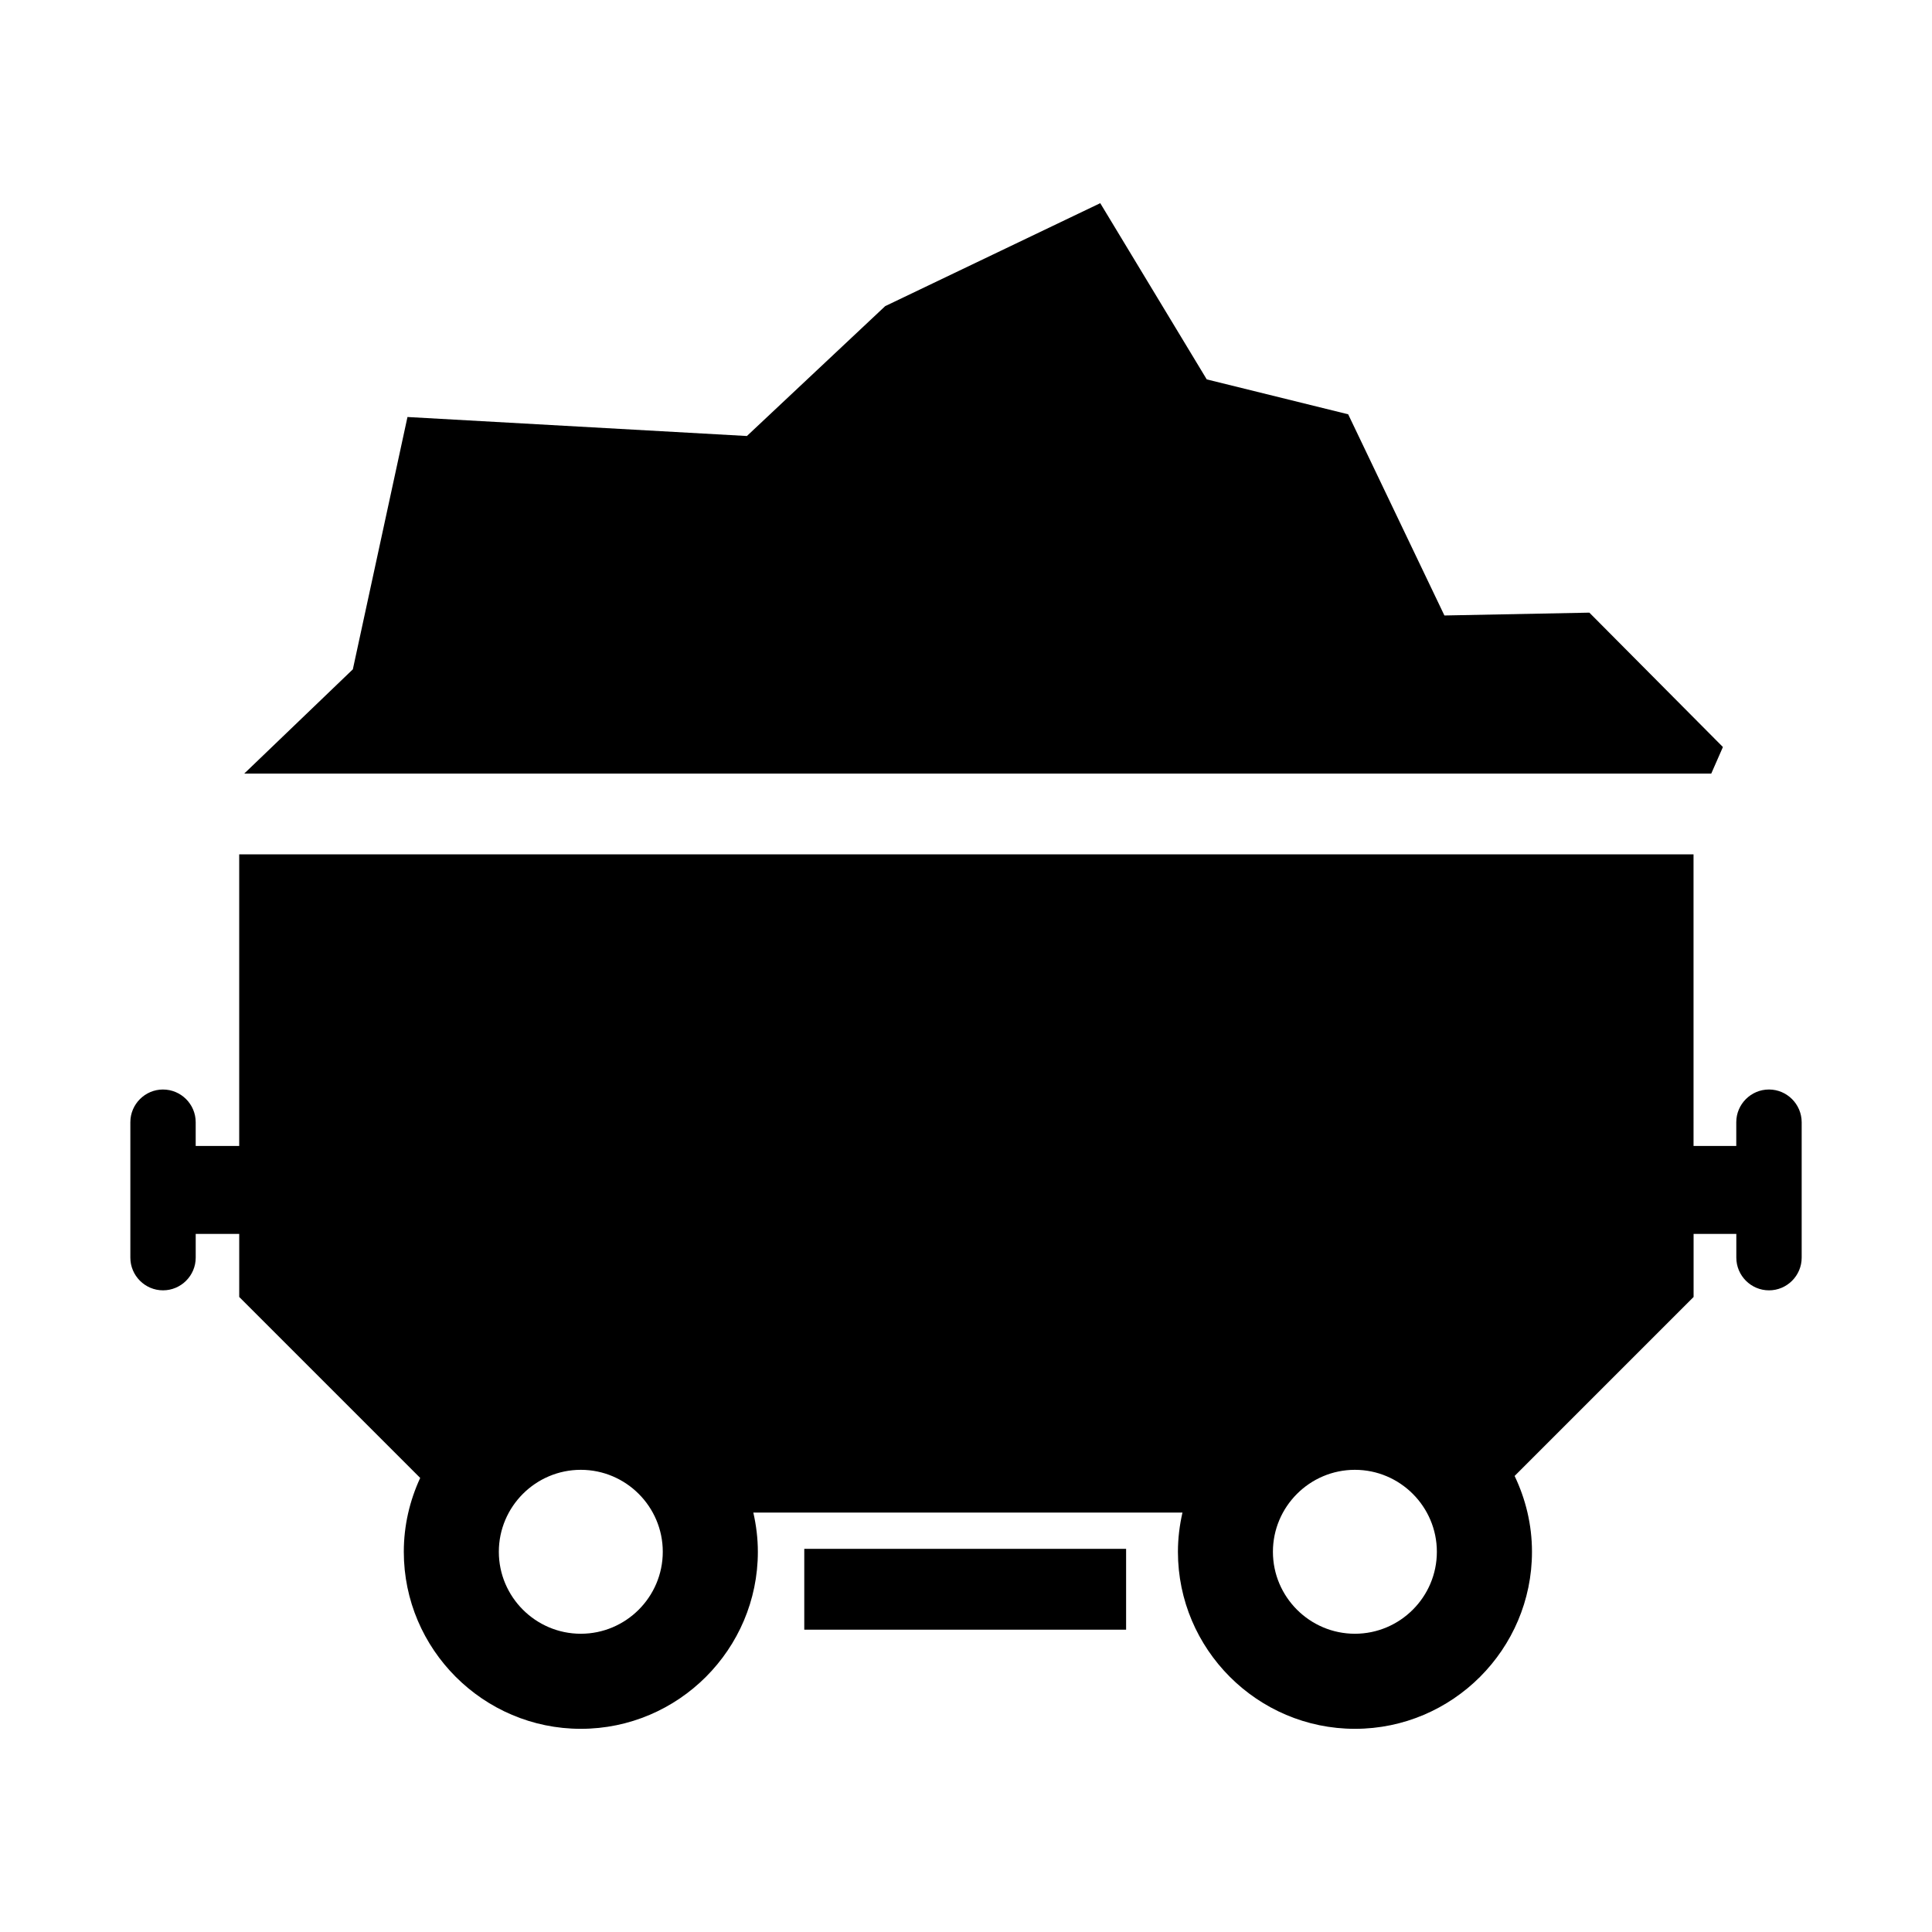
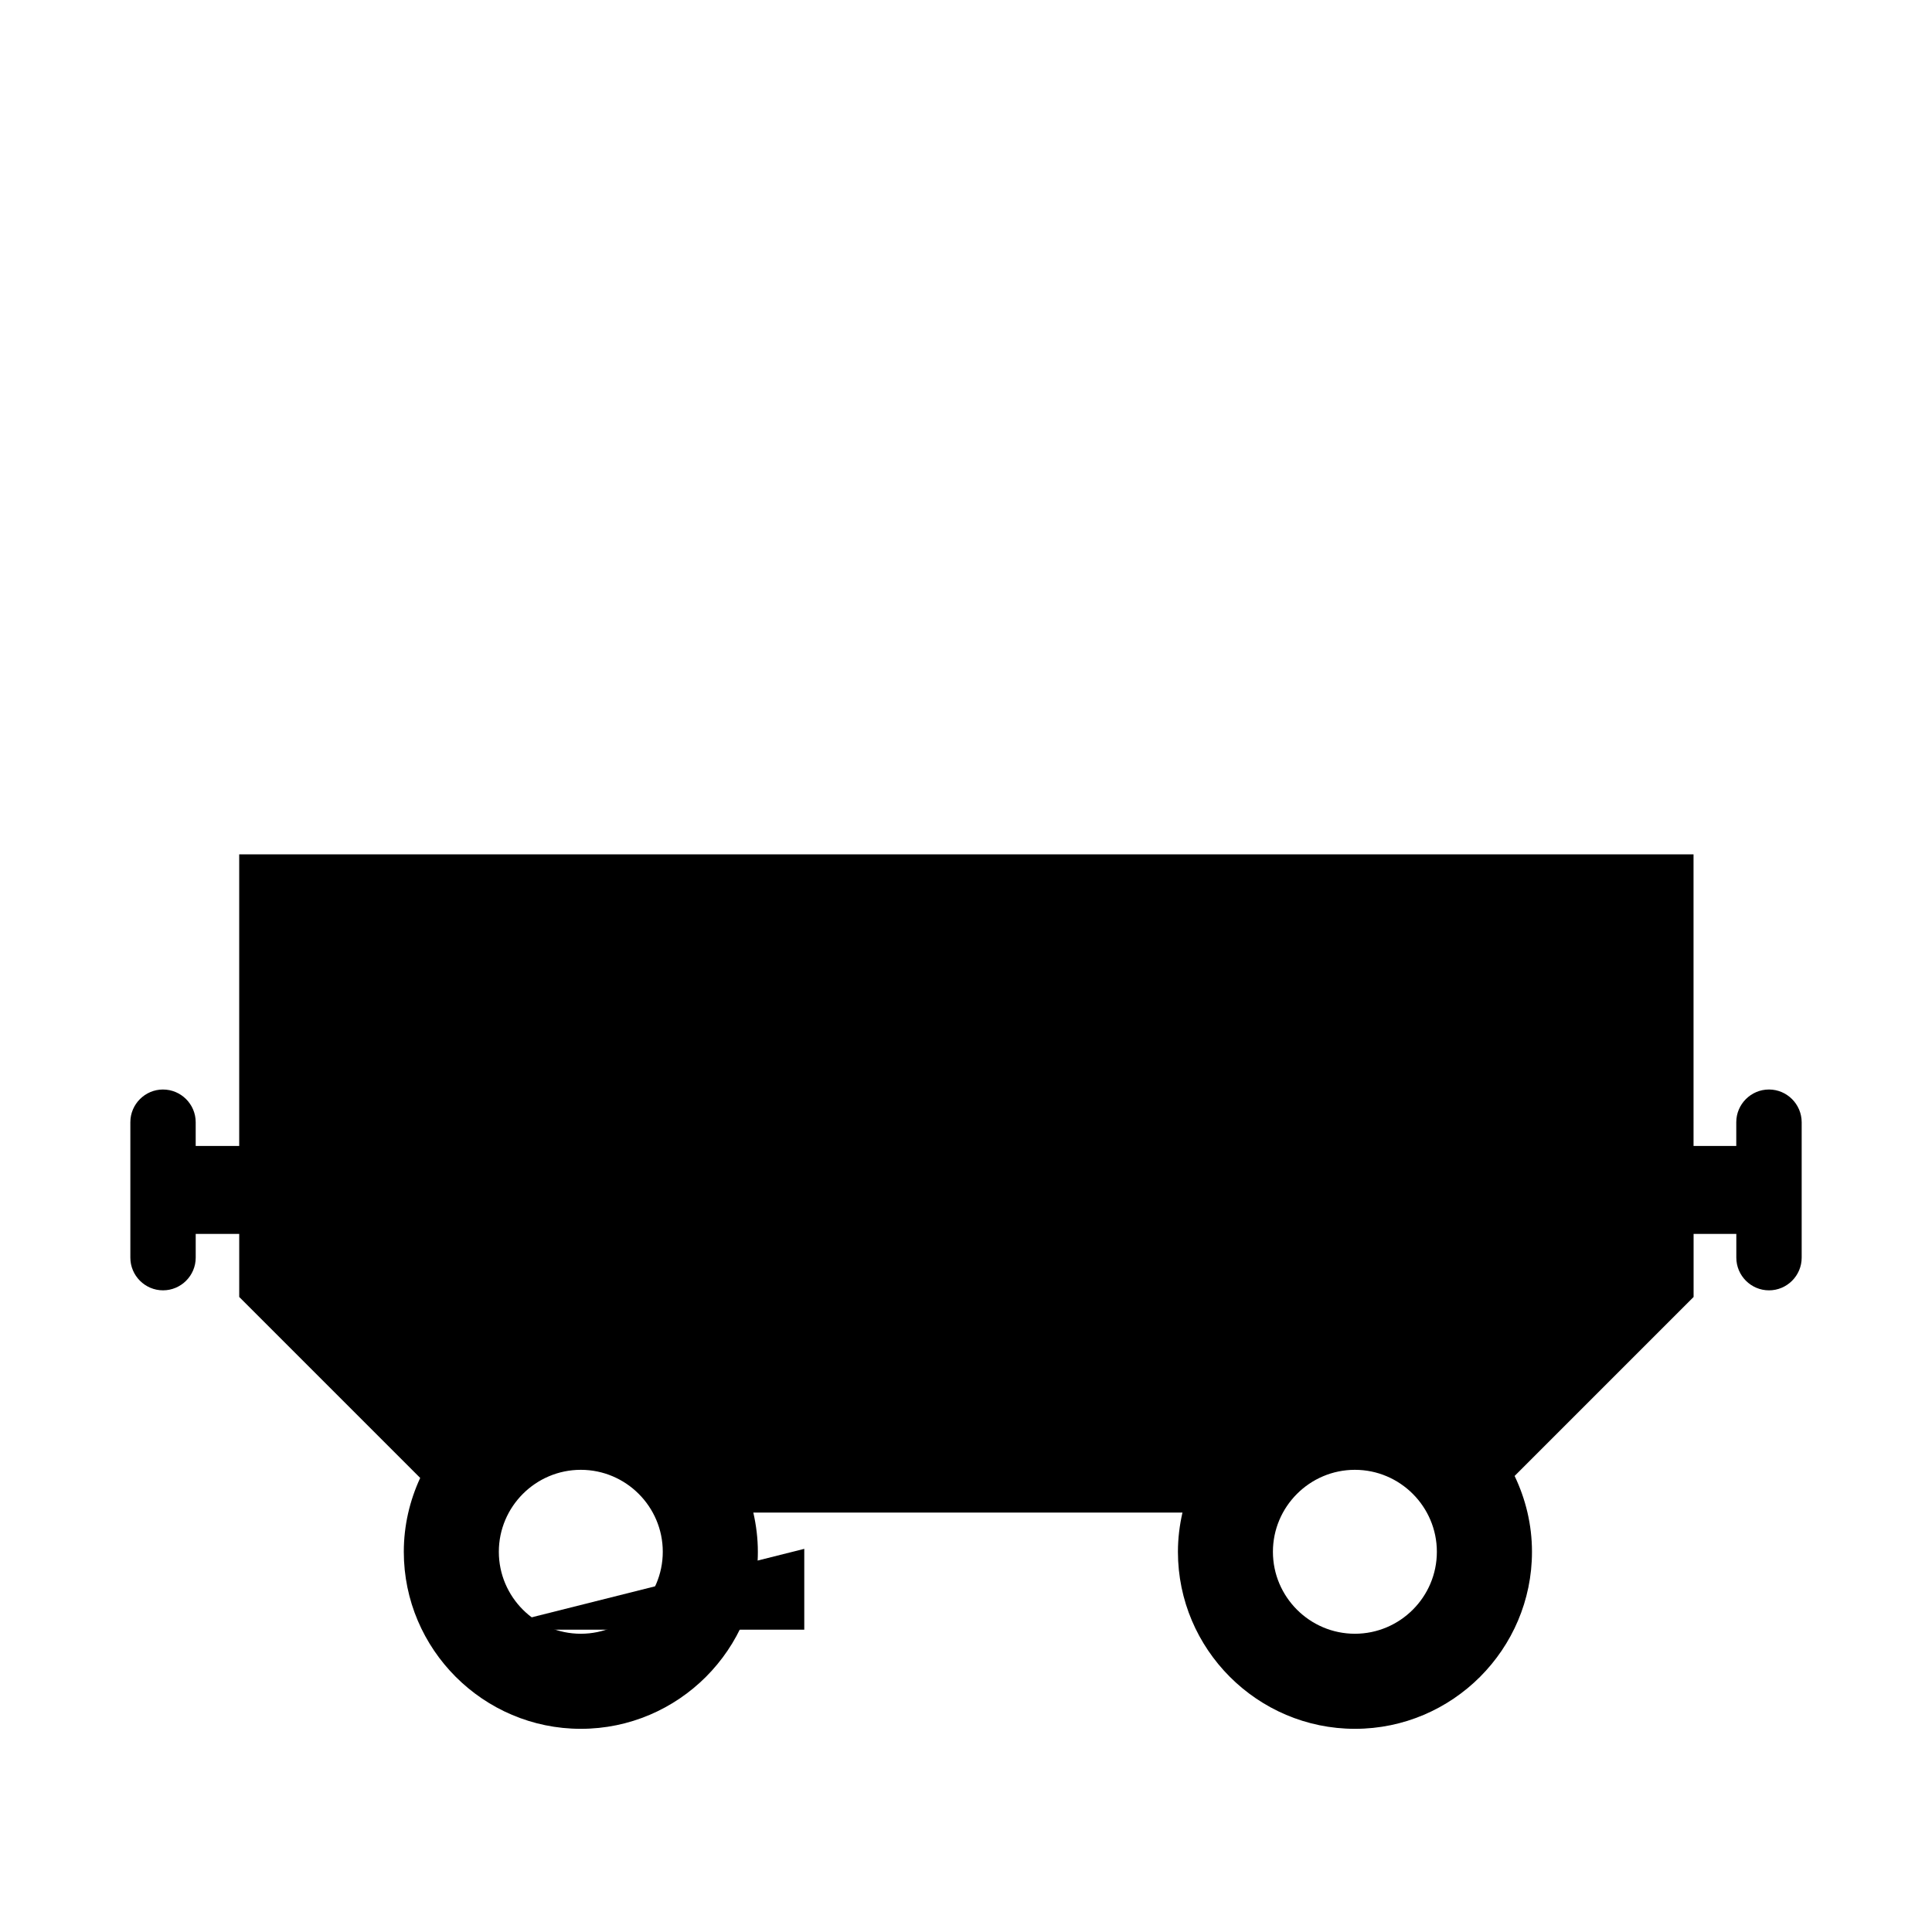
<svg xmlns="http://www.w3.org/2000/svg" fill="#000000" width="800px" height="800px" version="1.1" viewBox="144 144 512 512">
  <g fill-rule="evenodd">
-     <path d="m357.14 554.46h85.289v21.422h-85.289z" />
+     <path d="m357.14 554.46v21.422h-85.289z" />
    <path d="m612.79 432.73c-4.762 0-8.66 3.894-8.66 8.66v6.297h-11.324l-0.004-77.273h-385.41v77.273l-11.531 0.004v-6.297c0-4.762-3.894-8.66-8.66-8.66v-0.004c-4.762 0-8.656 3.894-8.656 8.66v35.902c0 4.762 3.891 8.66 8.656 8.66h0.004c4.762 0 8.66-3.894 8.66-8.66v-6.297h11.531v16.715l47.961 47.957c-2.762 5.969-4.344 12.586-4.344 19.574 0 25.84 21.078 46.914 46.914 46.914 25.84 0 46.914-21.074 46.914-46.914 0-3.57-0.438-7.039-1.203-10.395h113.73c-0.766 3.352-1.203 6.82-1.203 10.395 0 25.84 21.078 46.914 46.914 46.914 25.84 0 46.914-21.074 46.914-46.914 0-7.195-1.684-13.992-4.602-20.098l47.43-47.43v-16.715h11.324v6.297c0 4.762 3.894 8.66 8.66 8.66 4.766 0 8.66-3.894 8.66-8.66v-35.902c-0.012-4.769-3.906-8.664-8.672-8.664zm-314.87 144.23c-11.965 0-21.723-9.758-21.723-21.723 0-11.961 9.758-21.719 21.723-21.719s21.723 9.758 21.723 21.719c0 11.965-9.758 21.723-21.723 21.723zm205.14 0c-11.961 0-21.723-9.758-21.723-21.723 0-11.961 9.766-21.719 21.723-21.719 11.965 0 21.723 9.758 21.723 21.719 0.004 11.965-9.754 21.723-21.723 21.723z" />
-     <path d="m600.59 341.97-35.391-35.613-38.414 0.75-25.504-53.316-37.48-9.25-28.223-46.699-56.992 27.285-36.648 34.418-89.953-5.035-14.477 66.867-28.773 27.621h388.77z" />
  </g>
</svg>